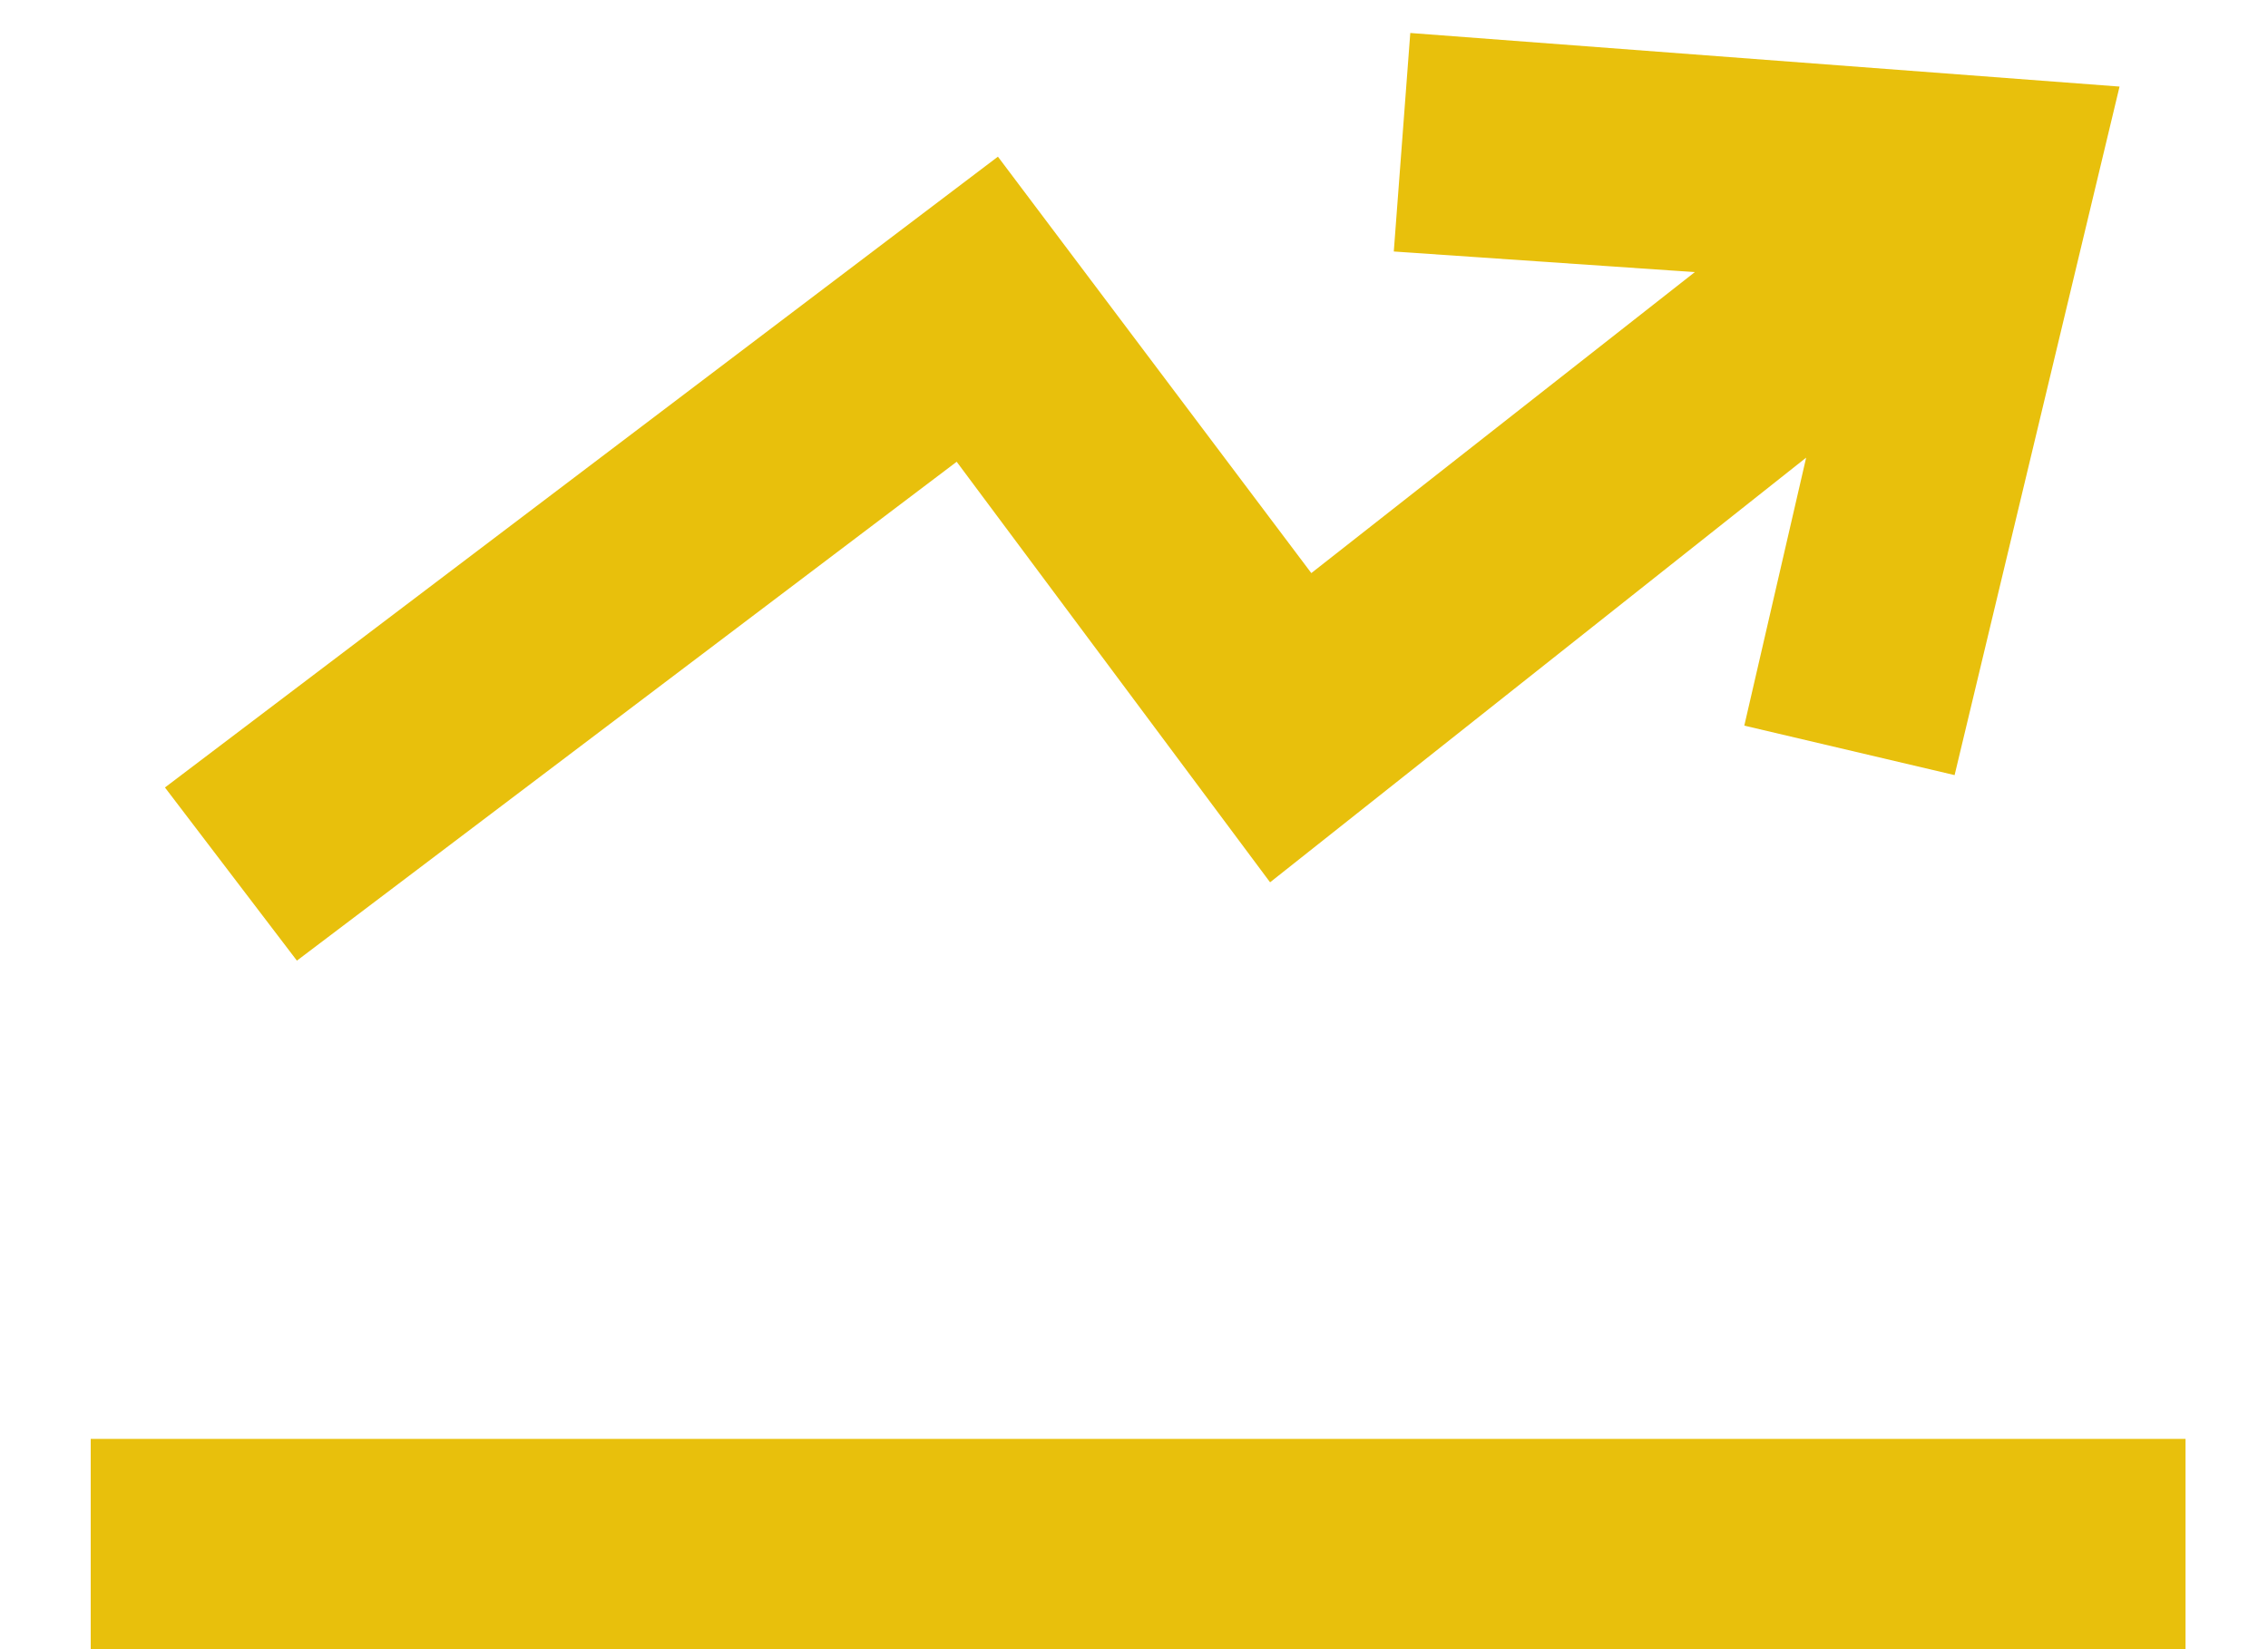
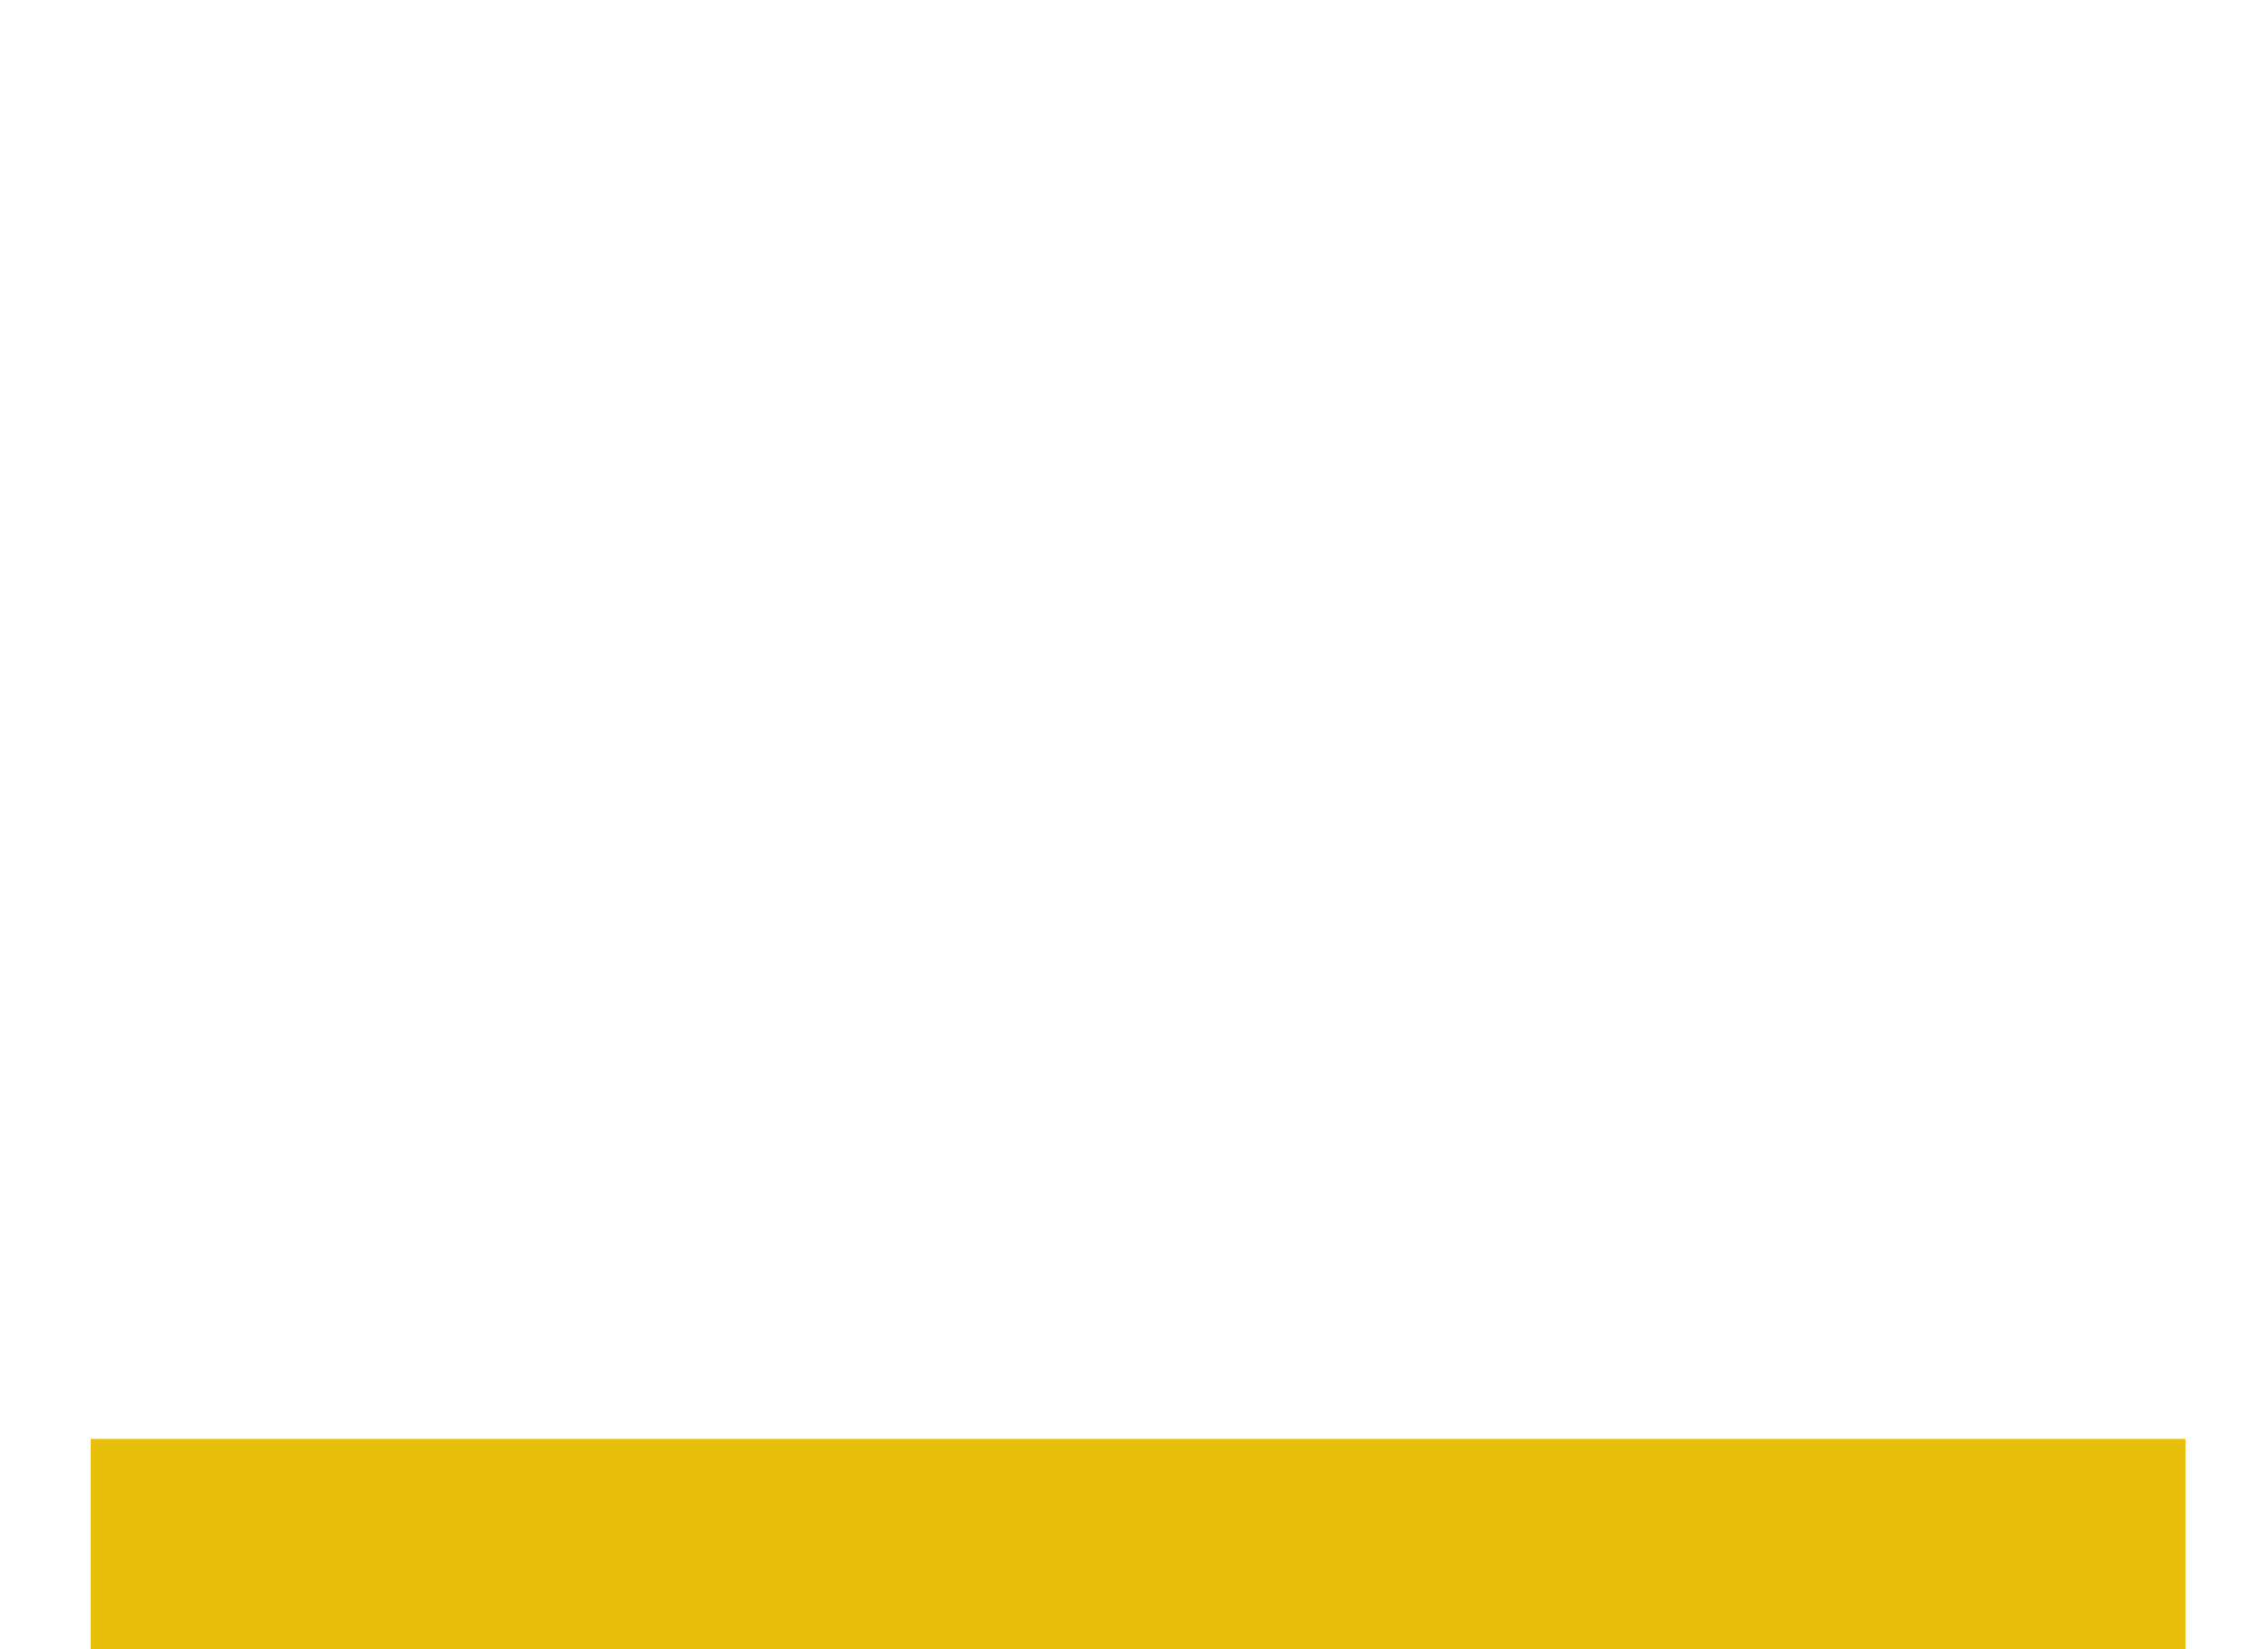
<svg xmlns="http://www.w3.org/2000/svg" id="Layer_1" version="1.1" viewBox="0 0 55 40">
  <rect x="2.2" y="34.9" width="50.8" height="5.1" fill="#e8c00c" />
-   <polygon points="34.2 .8 33.8 6.1 41.1 6.6 31.8 13.9 24.2 3.8 4 19.1 7.2 23.3 23.2 11.2 30.8 21.4 43.8 11.1 42.3 17.6 47.4 18.8 51.4 2.1 34.2 .8" fill="#e8c00c" />
</svg>